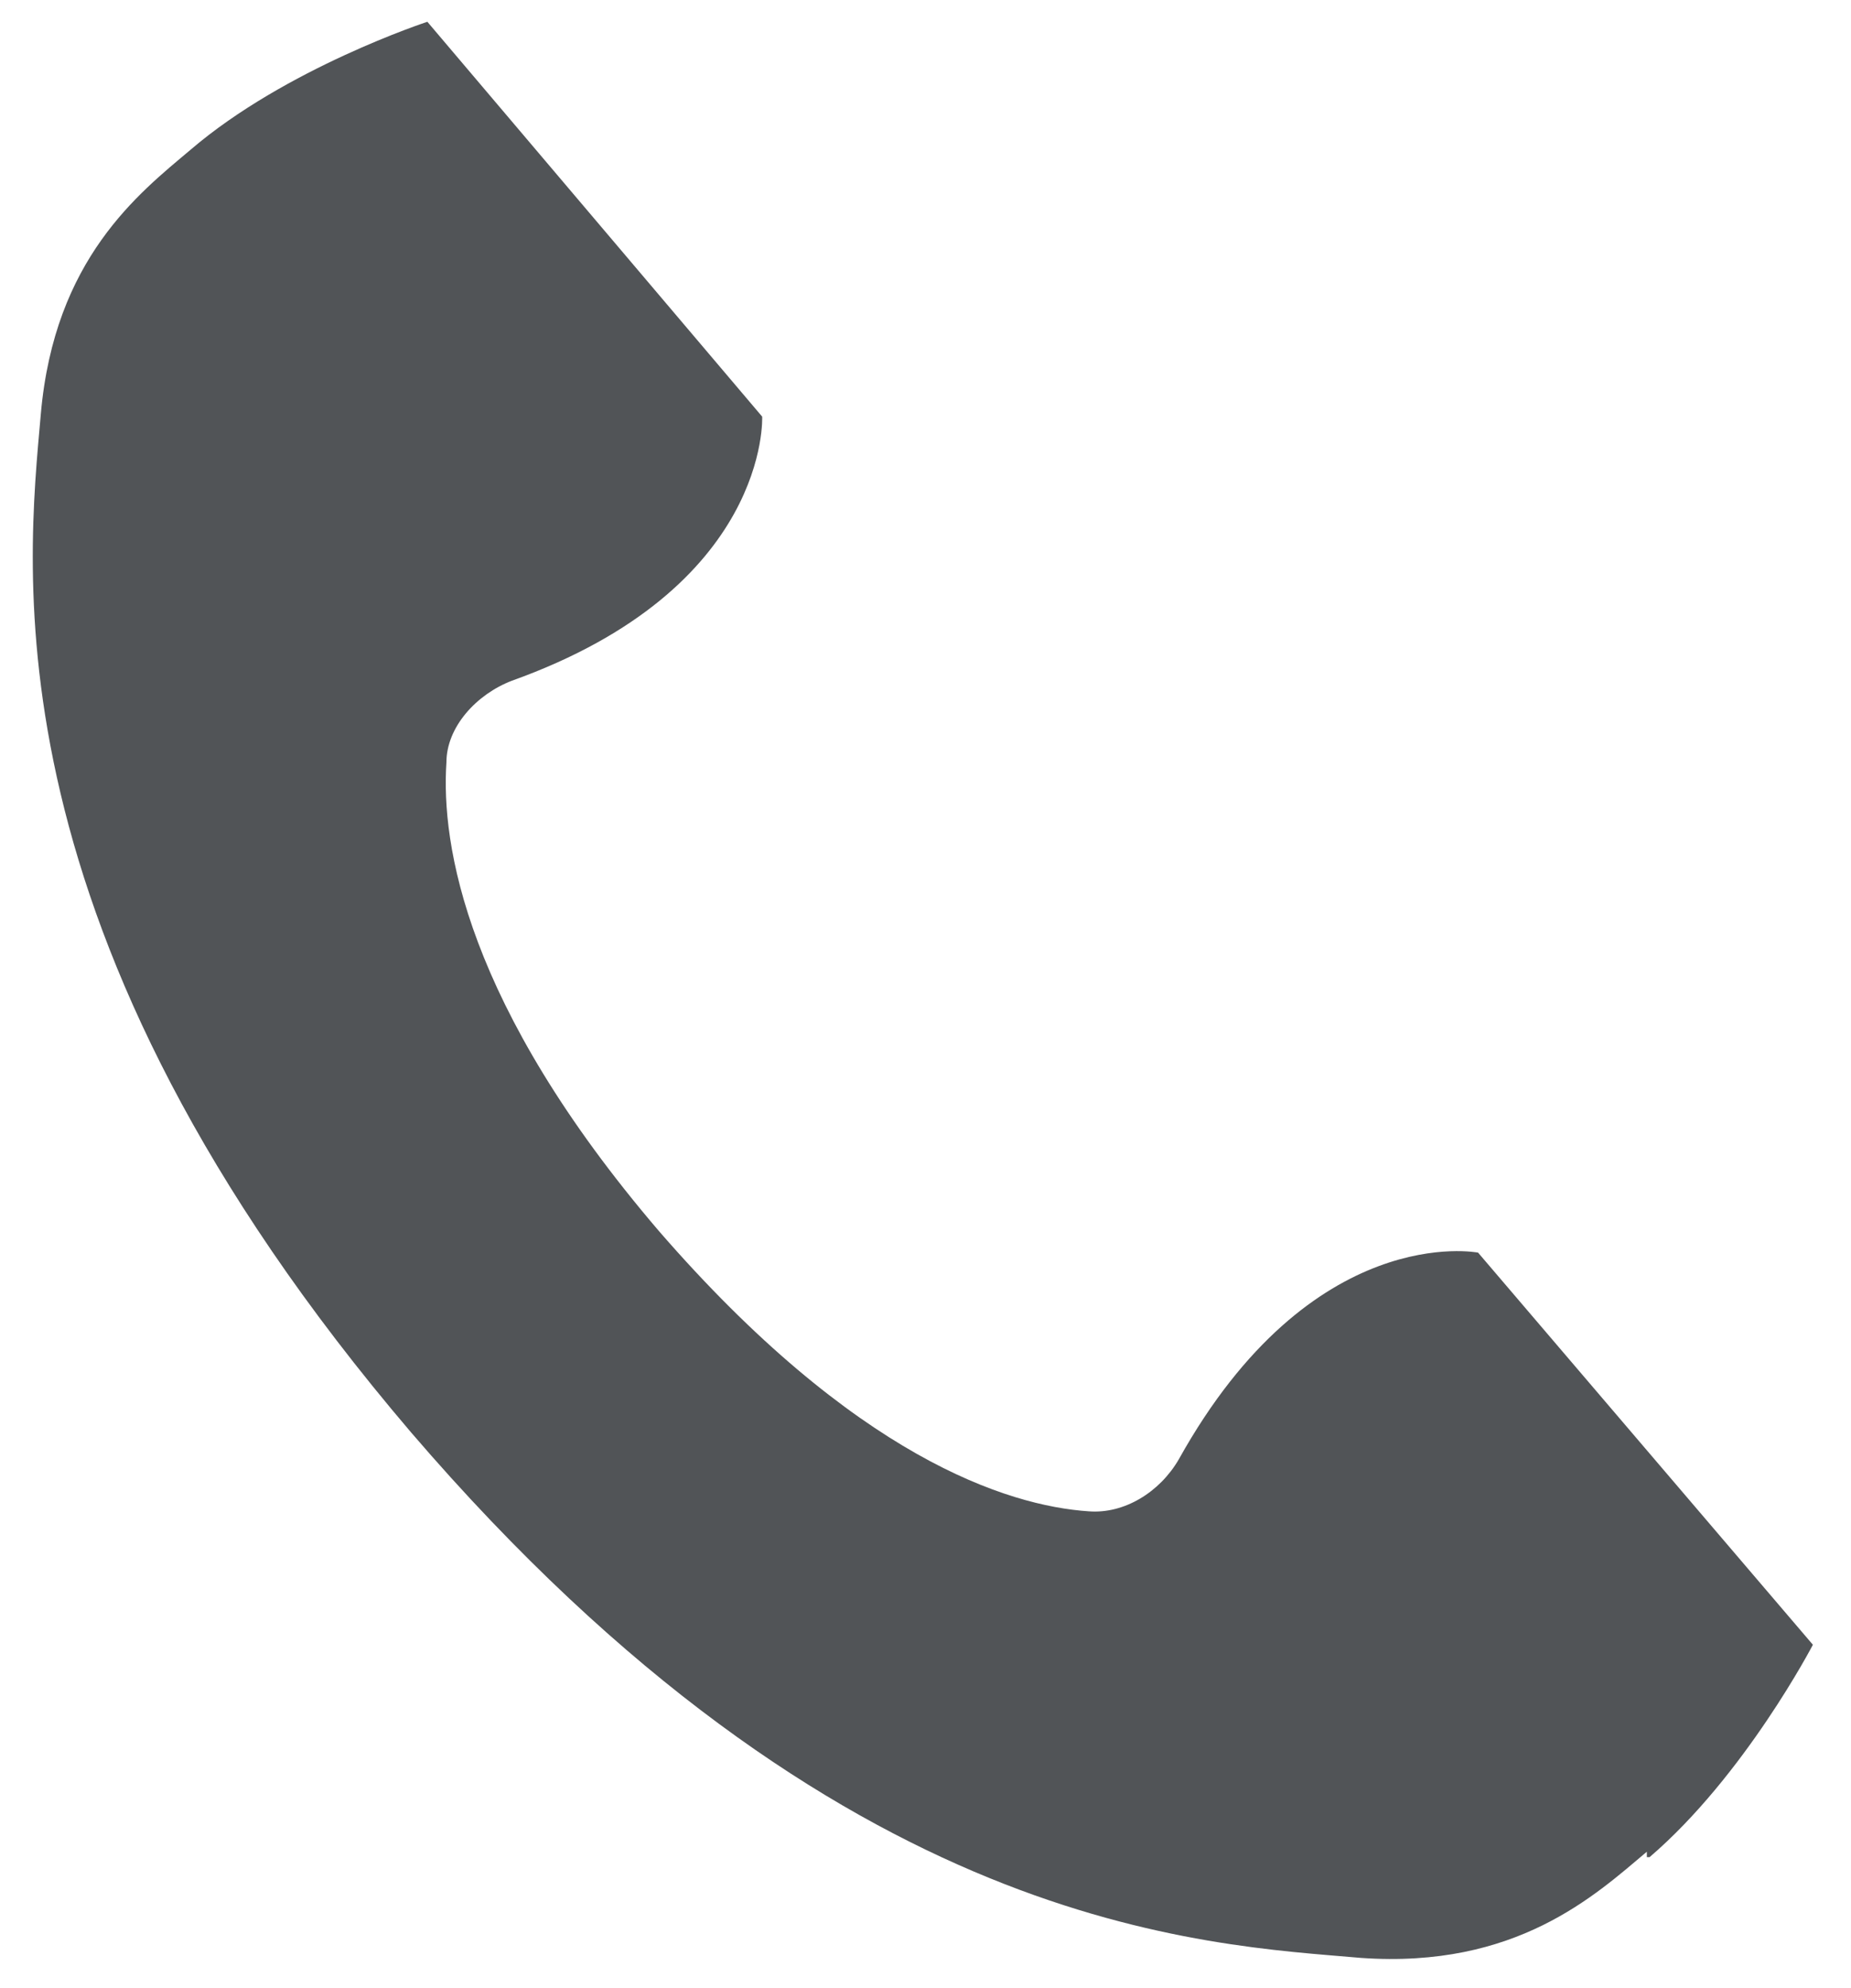
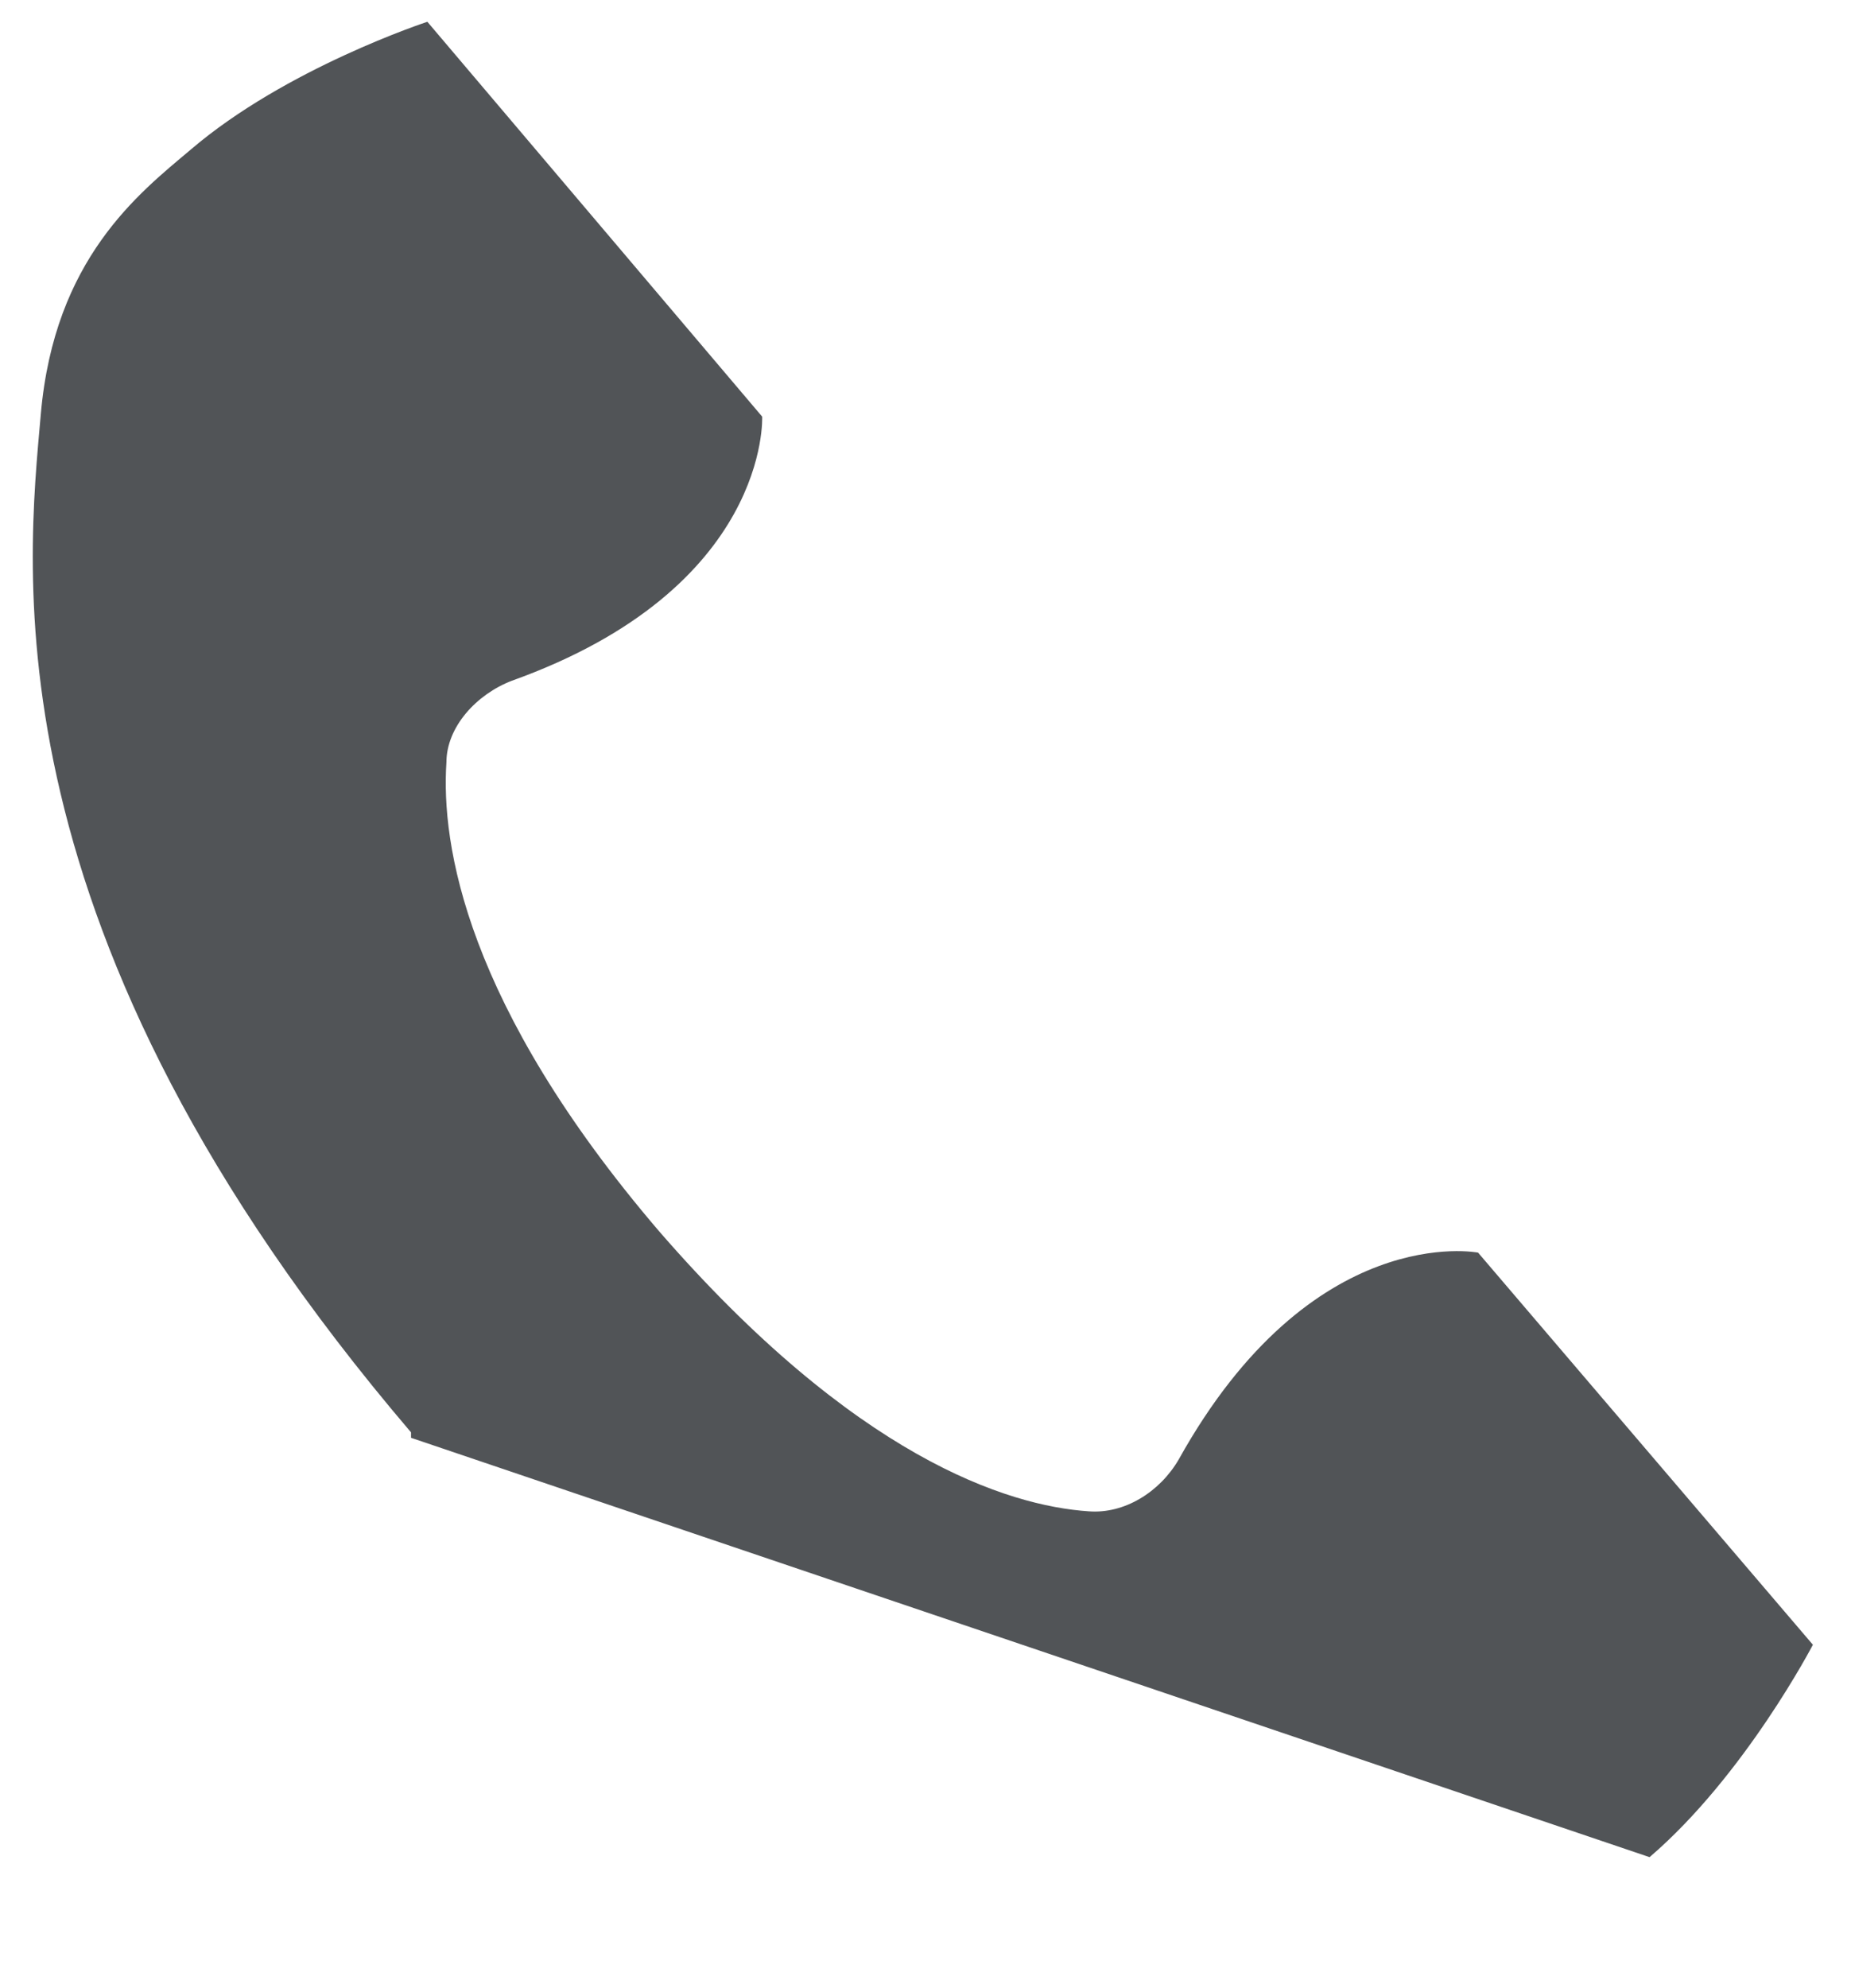
<svg xmlns="http://www.w3.org/2000/svg" id="_レイヤー_1" version="1.1" viewBox="0 0 68 73">
  <defs>
    <style>
      .st0 {
        fill: #515457;
      }
    </style>
  </defs>
-   <path class="st0" d="M60.6,68.2c3.5-3,6-7.8,6-7.8l-12.3-14.4s-6.1-1.2-11,7.6c-.7,1.2-2,2-3.3,1.9-3-.2-8.6-2-15.8-10.3-7.1-8.3-8-14.2-7.8-17.2,0-1.3,1.1-2.5,2.4-3,9.5-3.4,9.2-9.7,9.2-9.7L15.7.8s-5.2,1.7-8.7,4.7c-1.9,1.6-5,4-5.5,9.7S-.6,34.2,15.1,52.6h0c15.8,18.4,29.2,18.8,34.9,19.3,5.7.4,8.6-2.3,10.5-3.9v.2Z" />
+   <path class="st0" d="M60.6,68.2c3.5-3,6-7.8,6-7.8l-12.3-14.4s-6.1-1.2-11,7.6c-.7,1.2-2,2-3.3,1.9-3-.2-8.6-2-15.8-10.3-7.1-8.3-8-14.2-7.8-17.2,0-1.3,1.1-2.5,2.4-3,9.5-3.4,9.2-9.7,9.2-9.7L15.7.8s-5.2,1.7-8.7,4.7c-1.9,1.6-5,4-5.5,9.7S-.6,34.2,15.1,52.6h0v.2Z" />
</svg>